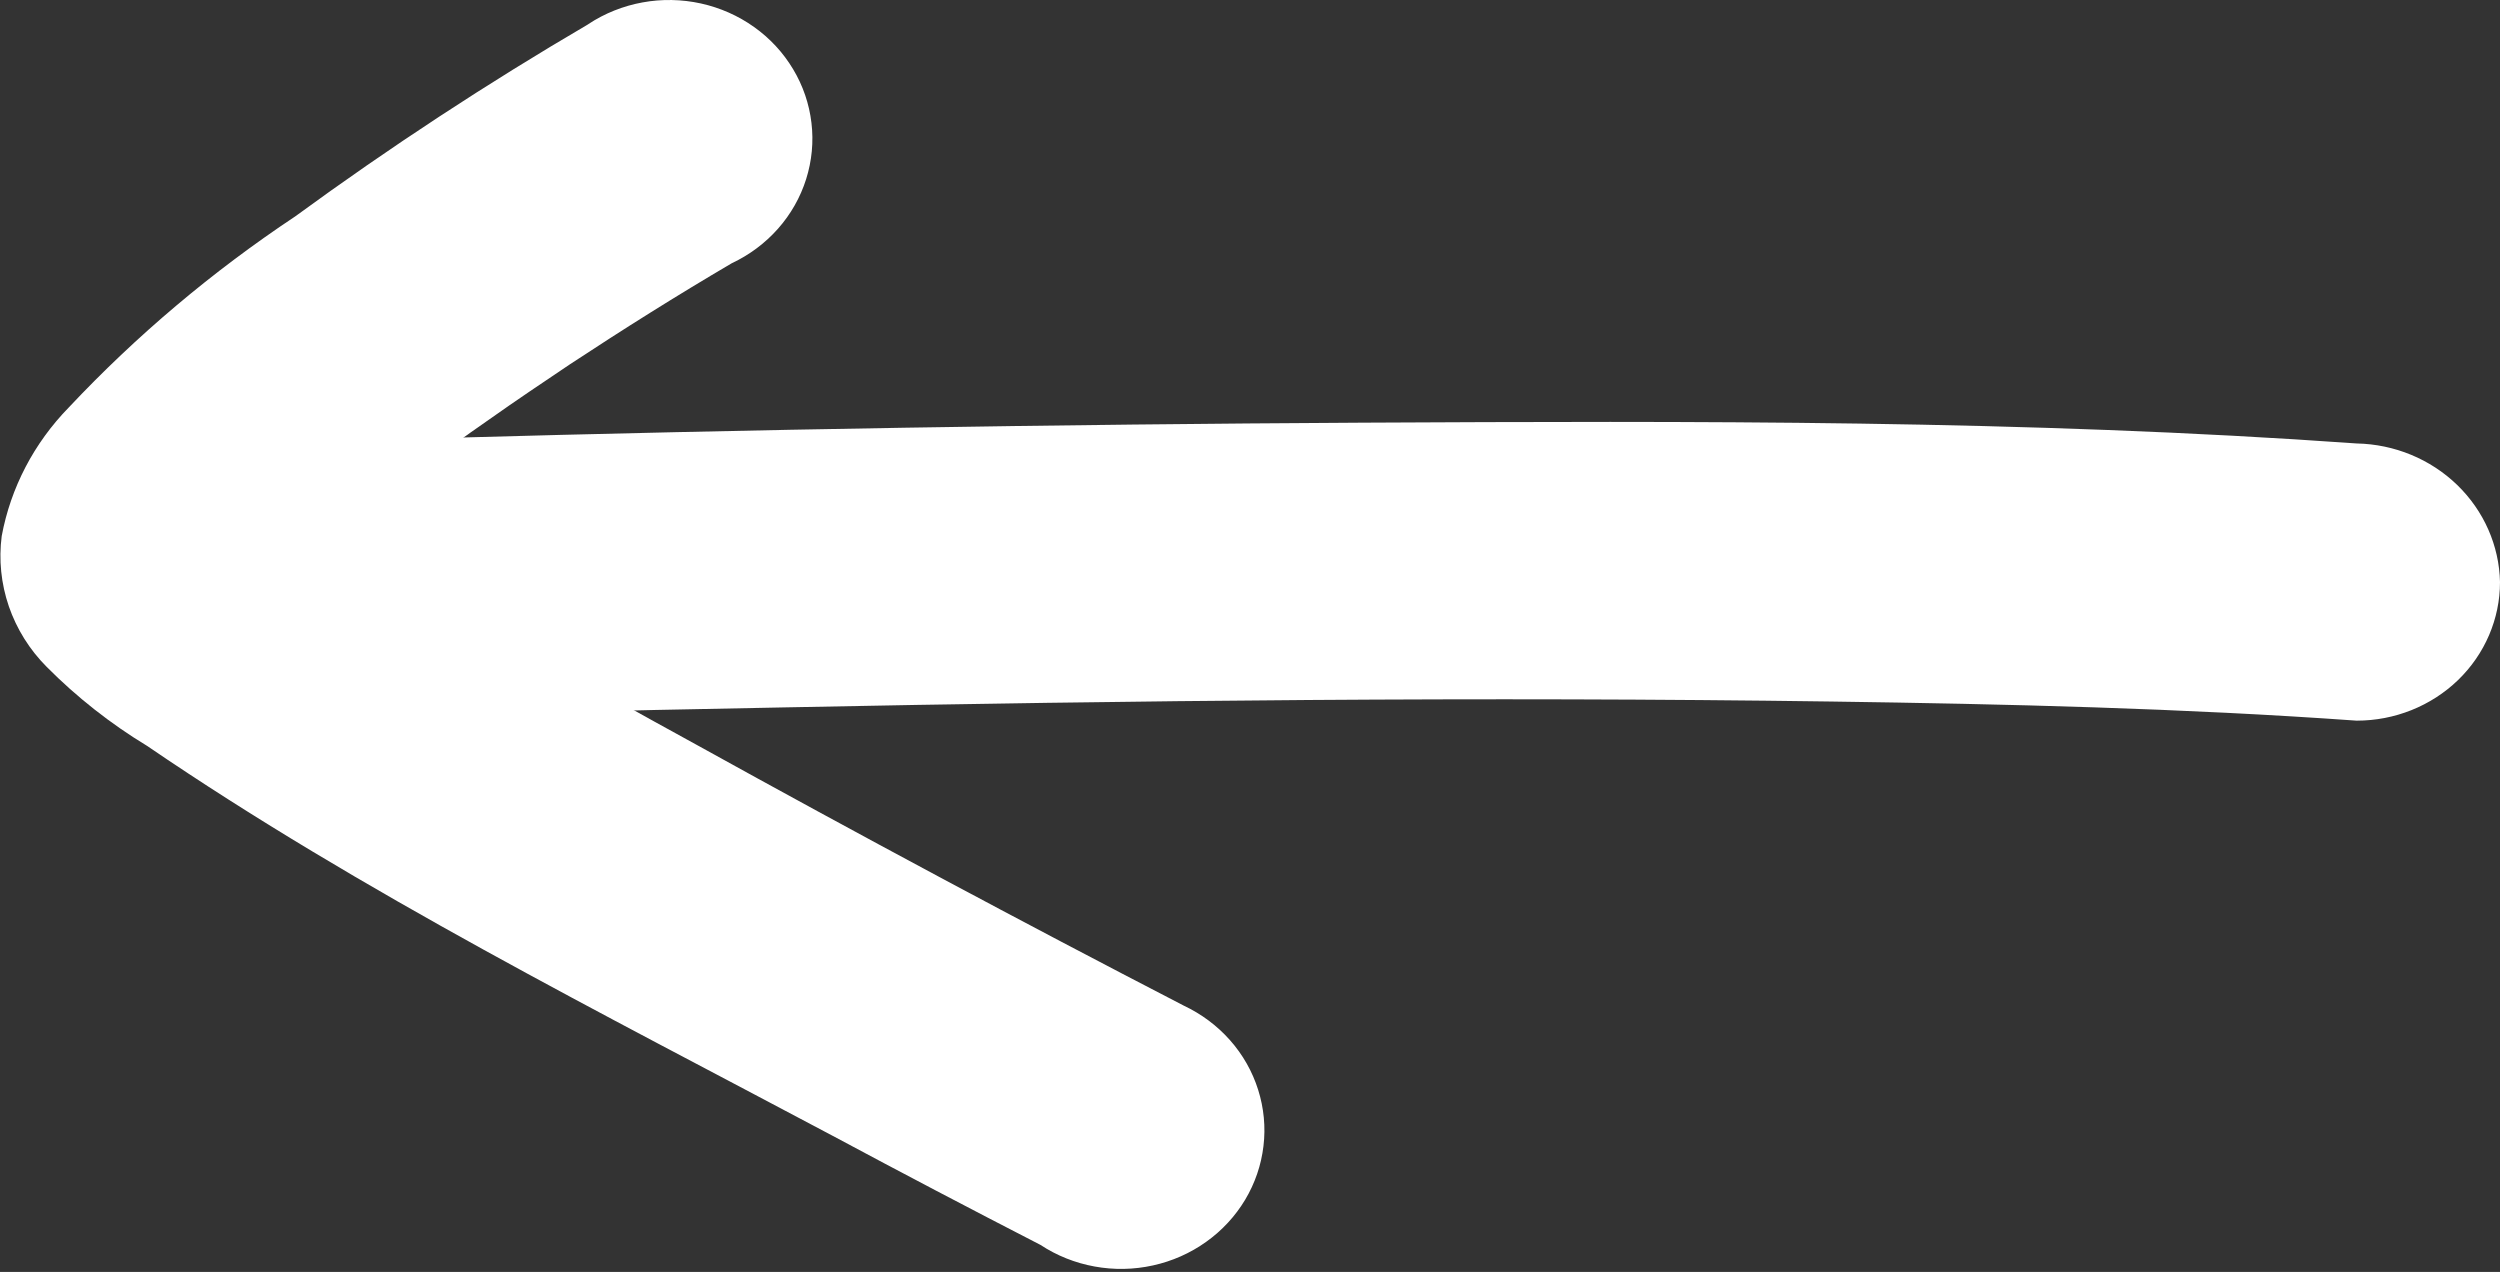
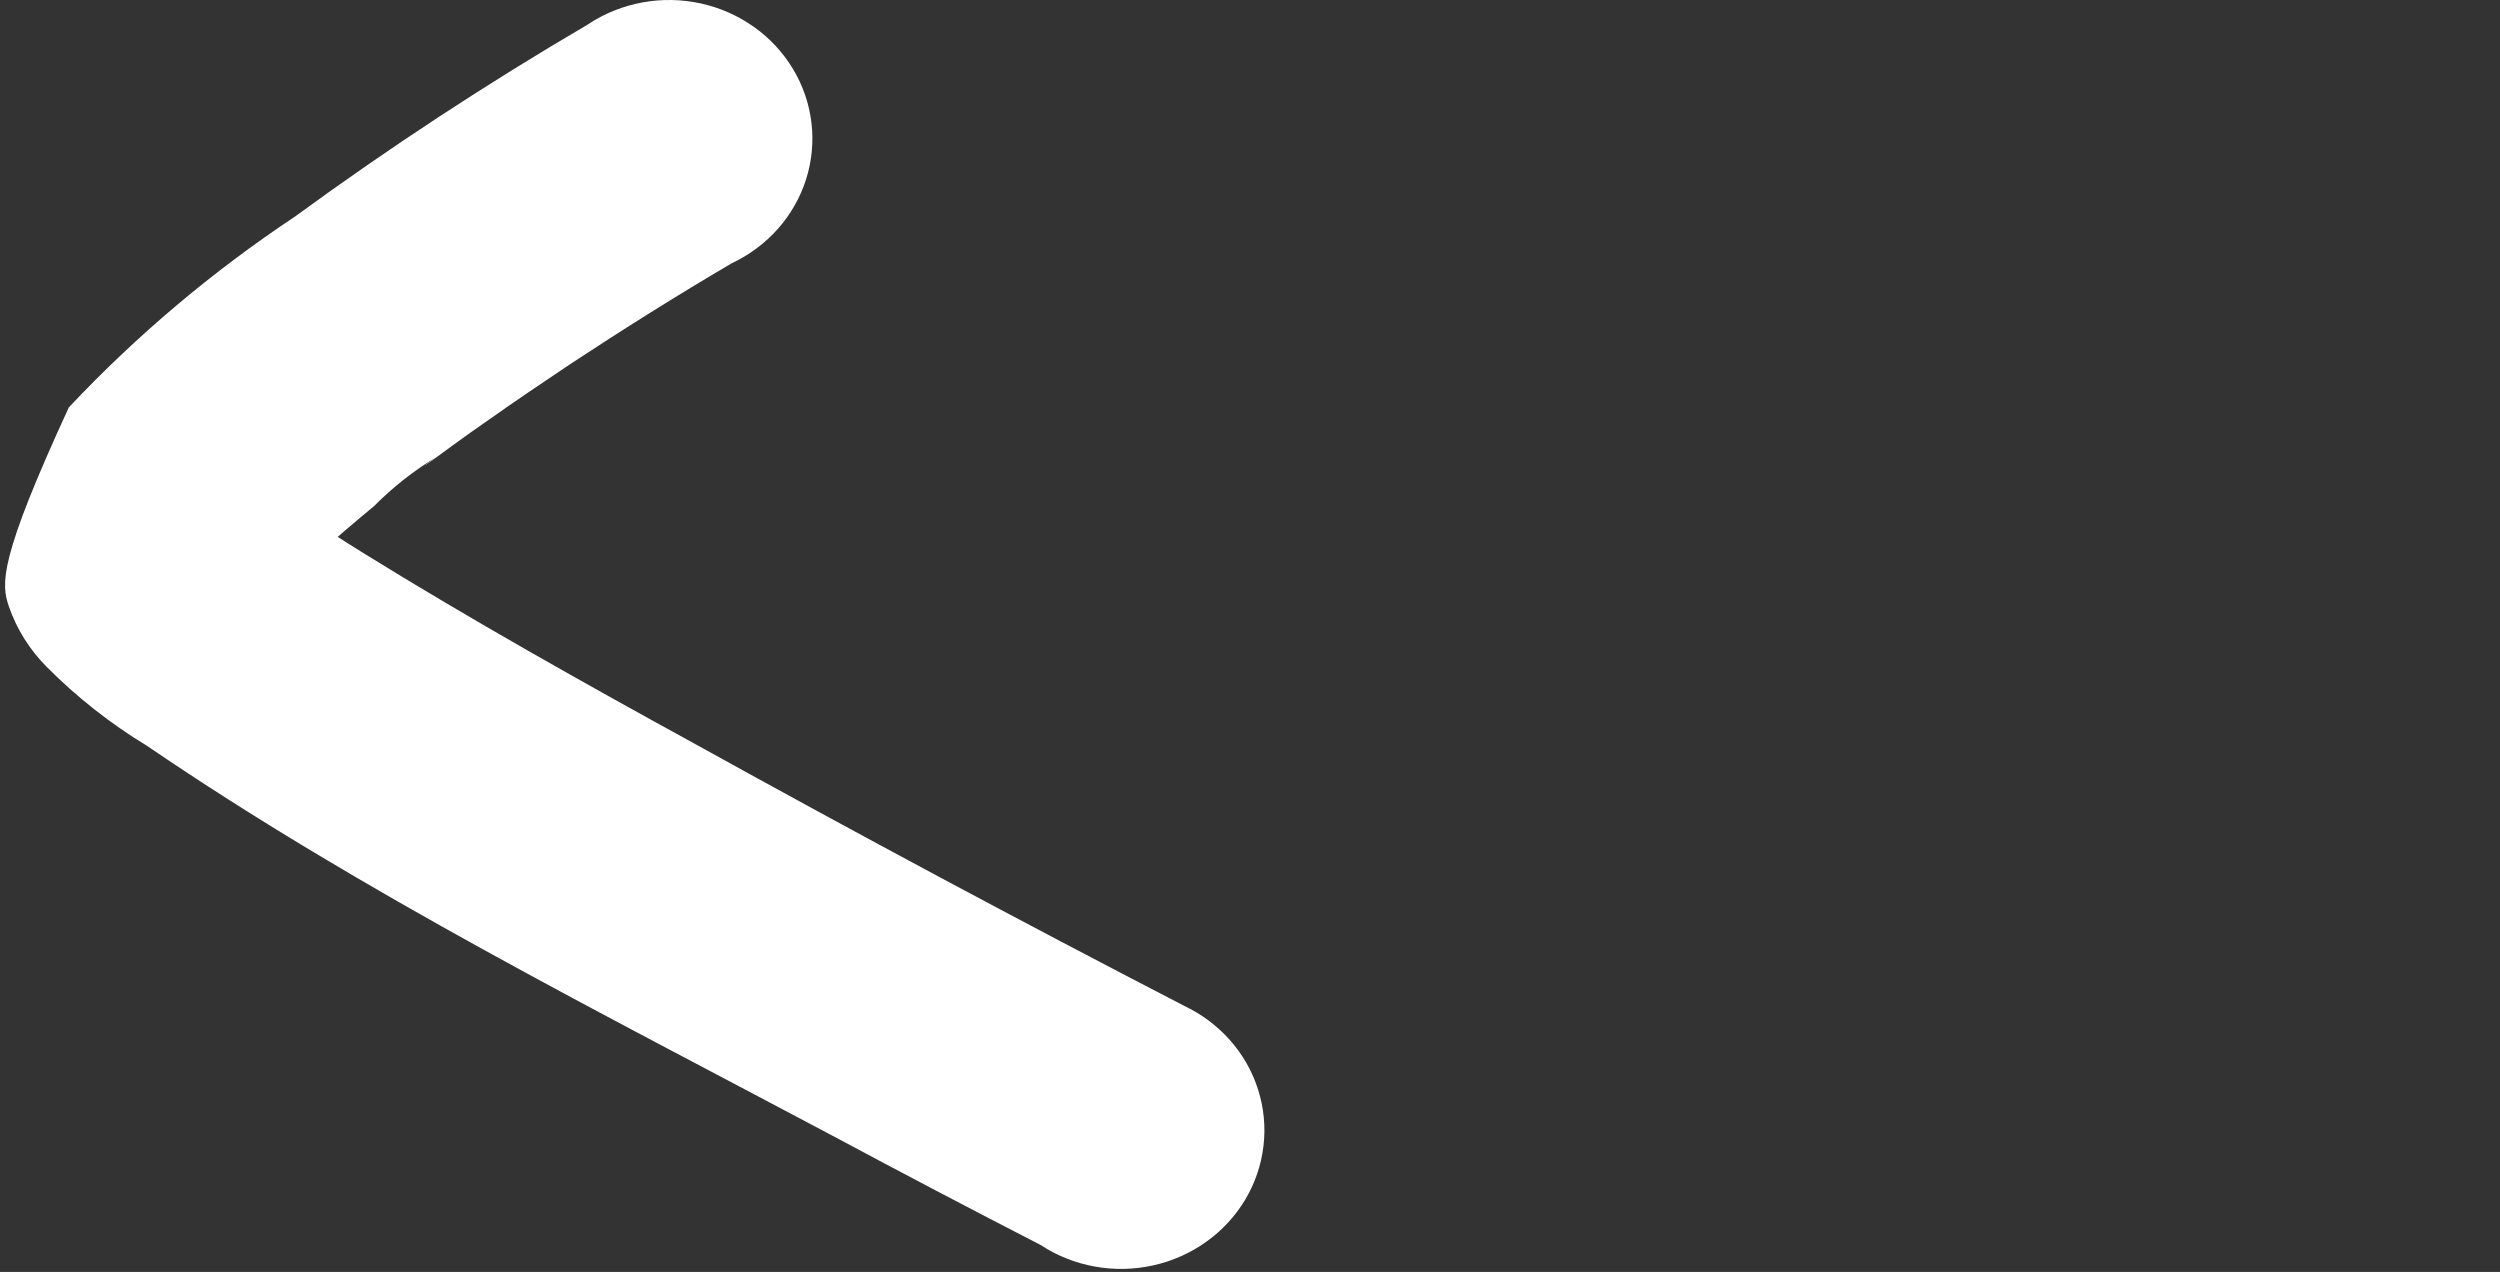
<svg xmlns="http://www.w3.org/2000/svg" width="57" height="29" viewBox="0 0 57 29" fill="none">
  <rect x="0" y="0" width="57" height="29" fill="#333333" stroke="none" />
-   <path d="M53.732 10.111C46.191 9.573 38.603 9.599 31.042 9.637C24.097 9.675 17.151 9.79 10.201 9.984C8.796 10.022 7.398 10.06 5.993 10.111C5.126 10.111 4.295 10.444 3.682 11.036C3.069 11.629 2.725 12.433 2.725 13.271C2.725 14.109 3.069 14.913 3.682 15.506C4.295 16.098 5.126 16.431 5.993 16.431C9.966 16.301 13.94 16.2 17.913 16.128C25.86 15.97 33.813 15.882 41.76 15.995C45.753 16.052 49.752 16.147 53.732 16.431C54.599 16.431 55.43 16.098 56.043 15.506C56.656 14.913 57 14.109 57 13.271C56.982 12.438 56.631 11.645 56.023 11.056C55.414 10.467 54.593 10.128 53.732 10.111Z" fill="white" />
-   <path d="M13.41 0.554C11.108 1.902 8.878 3.364 6.731 4.934C4.843 6.189 3.11 7.65 1.569 9.289C0.775 10.102 0.243 11.121 0.039 12.222C-0.031 12.761 0.025 13.31 0.202 13.826C0.38 14.342 0.675 14.814 1.065 15.205C1.749 15.894 2.517 16.499 3.353 17.006C8.274 20.363 13.711 23.093 18.978 25.893C20.551 26.736 22.133 27.566 23.723 28.384C24.094 28.628 24.513 28.796 24.955 28.876C25.396 28.957 25.849 28.949 26.287 28.852C26.725 28.756 27.138 28.573 27.499 28.315C27.861 28.058 28.163 27.731 28.389 27.355C28.614 26.979 28.756 26.563 28.807 26.131C28.859 25.7 28.817 25.263 28.686 24.848C28.555 24.432 28.337 24.047 28.045 23.717C27.753 23.387 27.394 23.119 26.991 22.929C23.252 20.995 19.549 19.012 15.881 16.981C13.312 15.572 10.751 14.137 8.261 12.595C7.803 12.31 7.352 12.02 6.901 11.716L6.333 11.331L6.078 11.147C5.66 10.857 6.823 11.741 6.385 11.375C6.176 11.198 5.973 10.977 5.731 10.819C5.49 10.661 6.333 11.64 6.071 11.223C6.408 11.775 6.535 12.423 6.431 13.056C6.339 13.688 6.365 13.454 6.431 13.303C6.496 13.151 6.071 13.935 6.202 13.827C6.302 13.702 6.387 13.566 6.457 13.423C6.516 13.328 6.712 13.1 6.359 13.543C6.006 13.985 6.287 13.631 6.359 13.543C6.666 13.22 6.973 12.911 7.3 12.601C7.627 12.291 8.11 11.887 8.529 11.539C8.961 11.103 9.449 10.721 9.979 10.401C9.901 10.439 9.411 10.819 9.907 10.458L10.313 10.161C10.587 9.959 10.868 9.763 11.149 9.567C11.757 9.137 12.378 8.72 12.999 8.303C14.208 7.507 15.436 6.735 16.684 6.002C17.088 5.812 17.447 5.544 17.739 5.214C18.031 4.884 18.249 4.499 18.38 4.084C18.511 3.668 18.553 3.231 18.501 2.8C18.45 2.368 18.308 1.952 18.082 1.576C17.857 1.2 17.555 0.873 17.193 0.616C16.832 0.358 16.419 0.176 15.981 0.079C15.543 -0.017 15.09 -0.026 14.649 0.055C14.207 0.136 13.788 0.303 13.417 0.548L13.41 0.554Z" fill="white" />
+   <path d="M13.41 0.554C11.108 1.902 8.878 3.364 6.731 4.934C4.843 6.189 3.11 7.65 1.569 9.289C-0.031 12.761 0.025 13.31 0.202 13.826C0.38 14.342 0.675 14.814 1.065 15.205C1.749 15.894 2.517 16.499 3.353 17.006C8.274 20.363 13.711 23.093 18.978 25.893C20.551 26.736 22.133 27.566 23.723 28.384C24.094 28.628 24.513 28.796 24.955 28.876C25.396 28.957 25.849 28.949 26.287 28.852C26.725 28.756 27.138 28.573 27.499 28.315C27.861 28.058 28.163 27.731 28.389 27.355C28.614 26.979 28.756 26.563 28.807 26.131C28.859 25.7 28.817 25.263 28.686 24.848C28.555 24.432 28.337 24.047 28.045 23.717C27.753 23.387 27.394 23.119 26.991 22.929C23.252 20.995 19.549 19.012 15.881 16.981C13.312 15.572 10.751 14.137 8.261 12.595C7.803 12.31 7.352 12.02 6.901 11.716L6.333 11.331L6.078 11.147C5.66 10.857 6.823 11.741 6.385 11.375C6.176 11.198 5.973 10.977 5.731 10.819C5.49 10.661 6.333 11.64 6.071 11.223C6.408 11.775 6.535 12.423 6.431 13.056C6.339 13.688 6.365 13.454 6.431 13.303C6.496 13.151 6.071 13.935 6.202 13.827C6.302 13.702 6.387 13.566 6.457 13.423C6.516 13.328 6.712 13.1 6.359 13.543C6.006 13.985 6.287 13.631 6.359 13.543C6.666 13.22 6.973 12.911 7.3 12.601C7.627 12.291 8.11 11.887 8.529 11.539C8.961 11.103 9.449 10.721 9.979 10.401C9.901 10.439 9.411 10.819 9.907 10.458L10.313 10.161C10.587 9.959 10.868 9.763 11.149 9.567C11.757 9.137 12.378 8.72 12.999 8.303C14.208 7.507 15.436 6.735 16.684 6.002C17.088 5.812 17.447 5.544 17.739 5.214C18.031 4.884 18.249 4.499 18.38 4.084C18.511 3.668 18.553 3.231 18.501 2.8C18.45 2.368 18.308 1.952 18.082 1.576C17.857 1.2 17.555 0.873 17.193 0.616C16.832 0.358 16.419 0.176 15.981 0.079C15.543 -0.017 15.09 -0.026 14.649 0.055C14.207 0.136 13.788 0.303 13.417 0.548L13.41 0.554Z" fill="white" />
</svg>